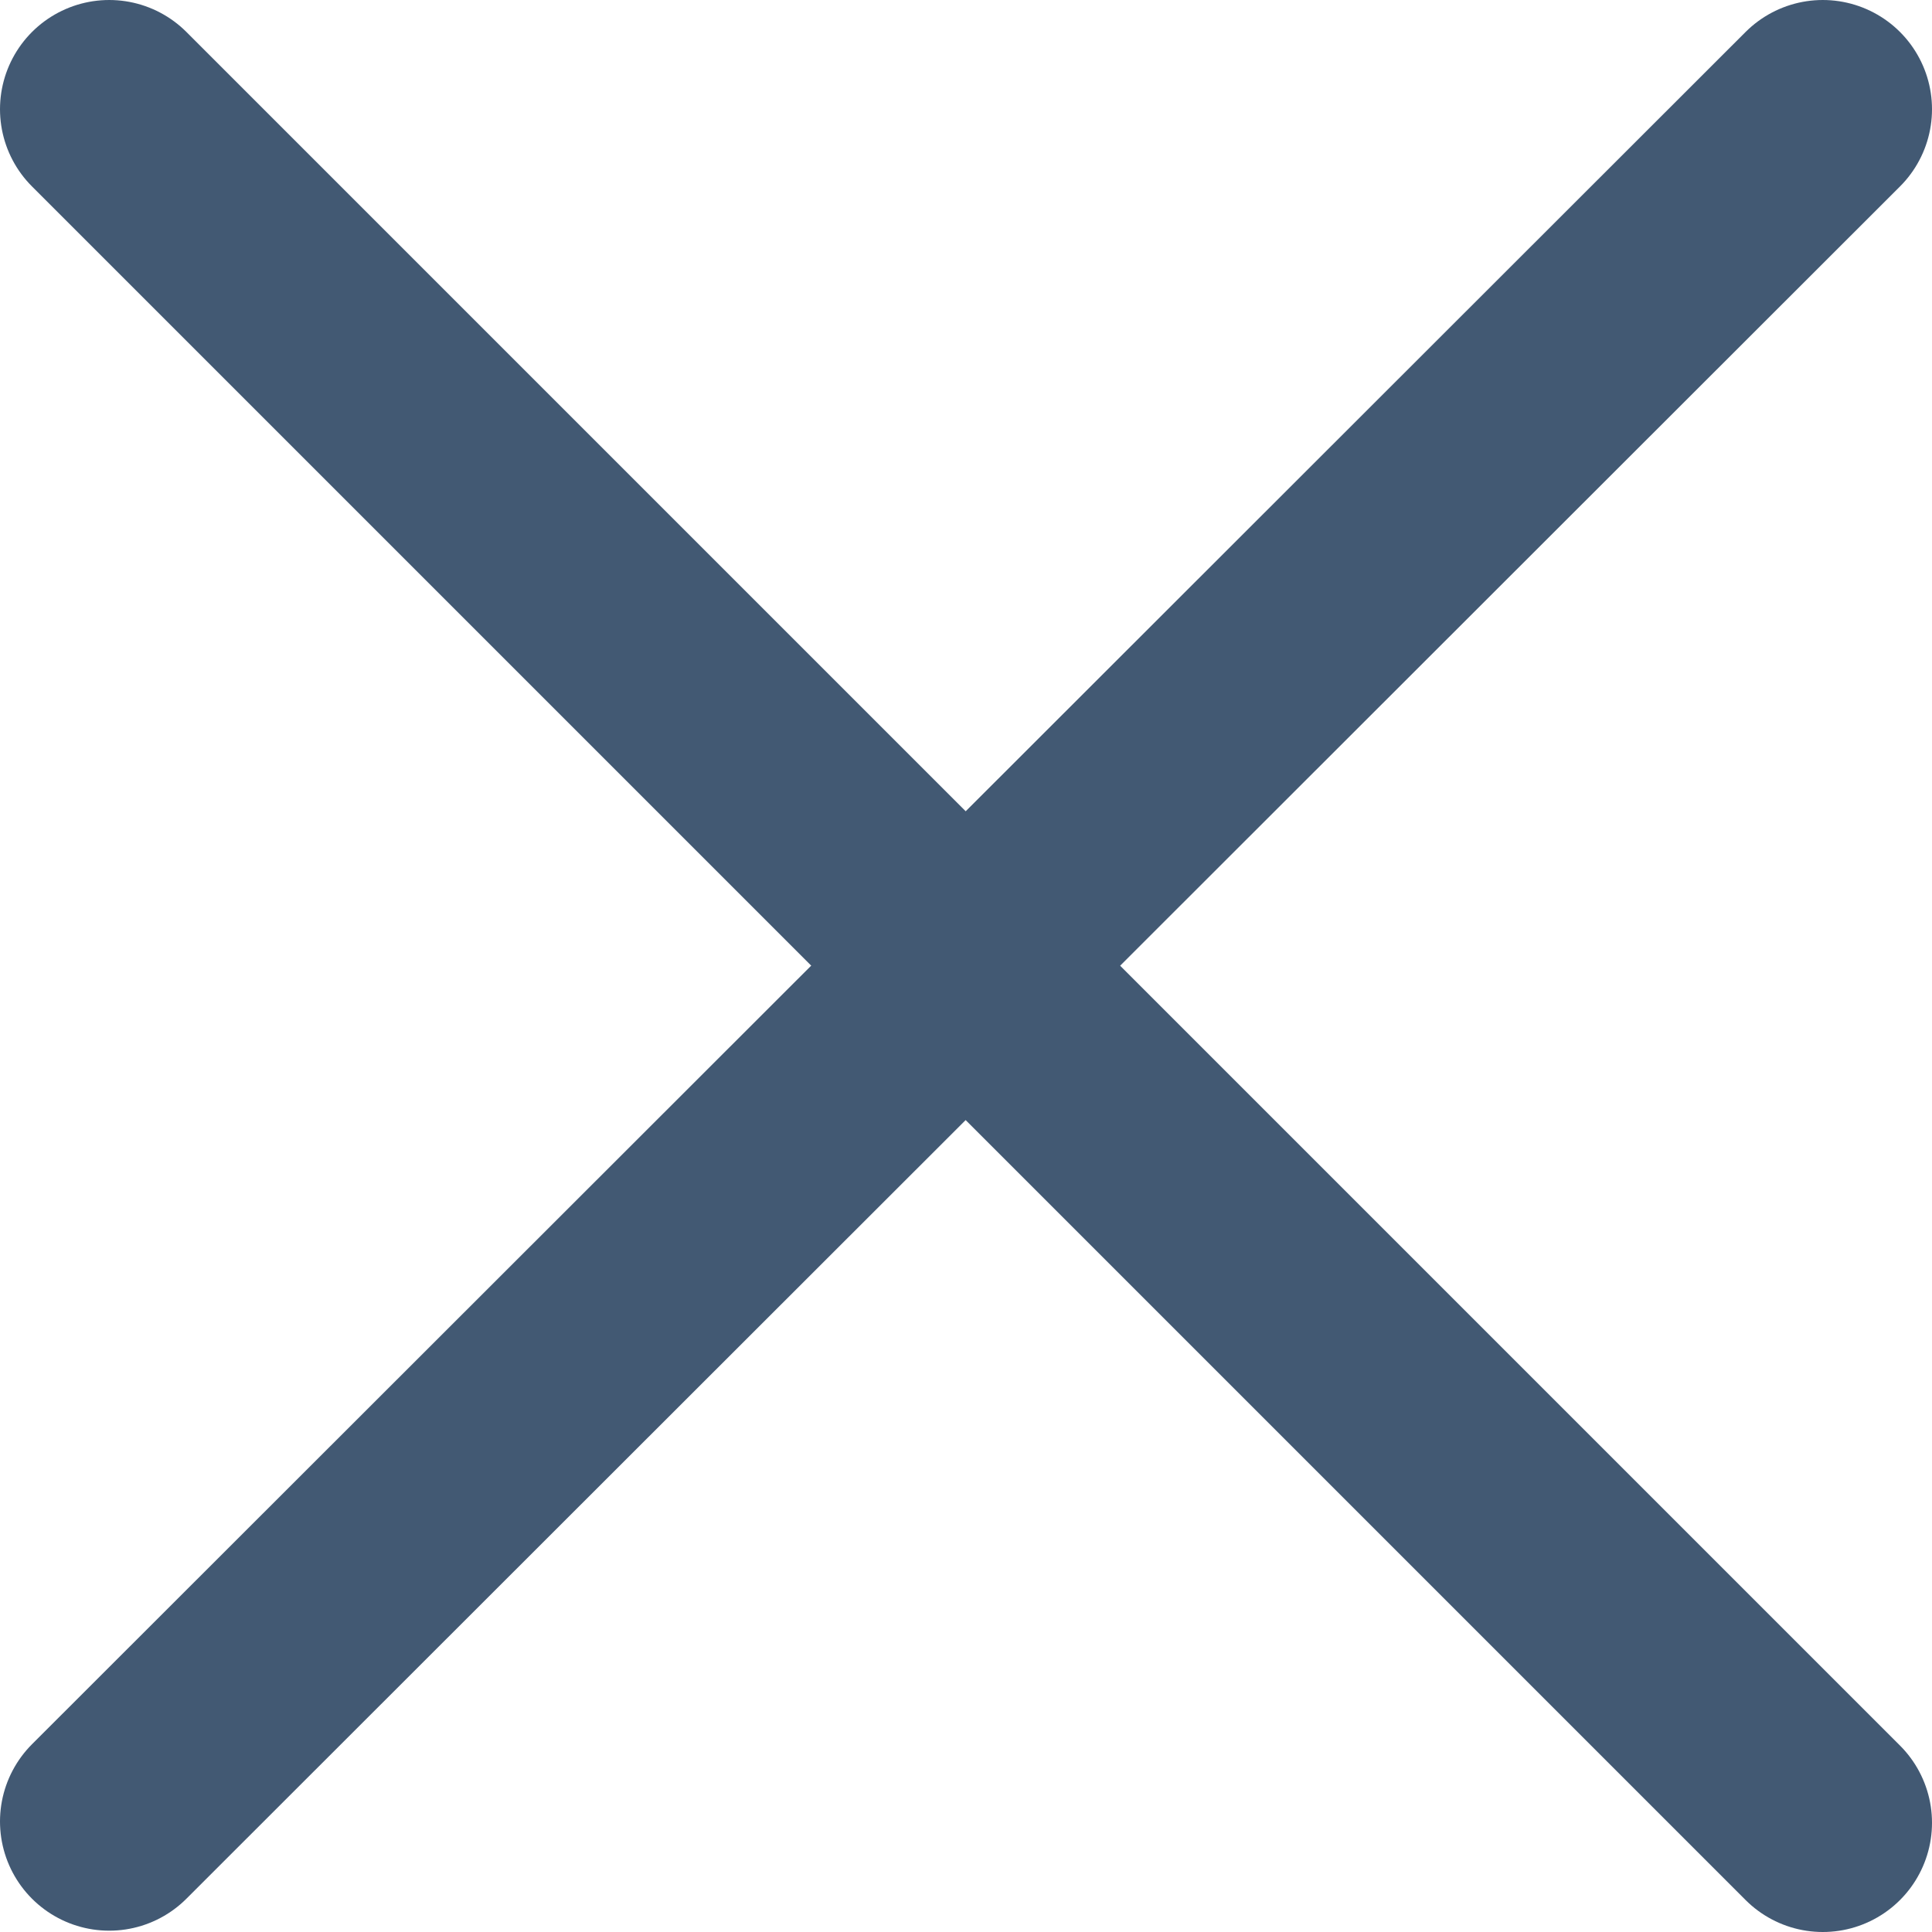
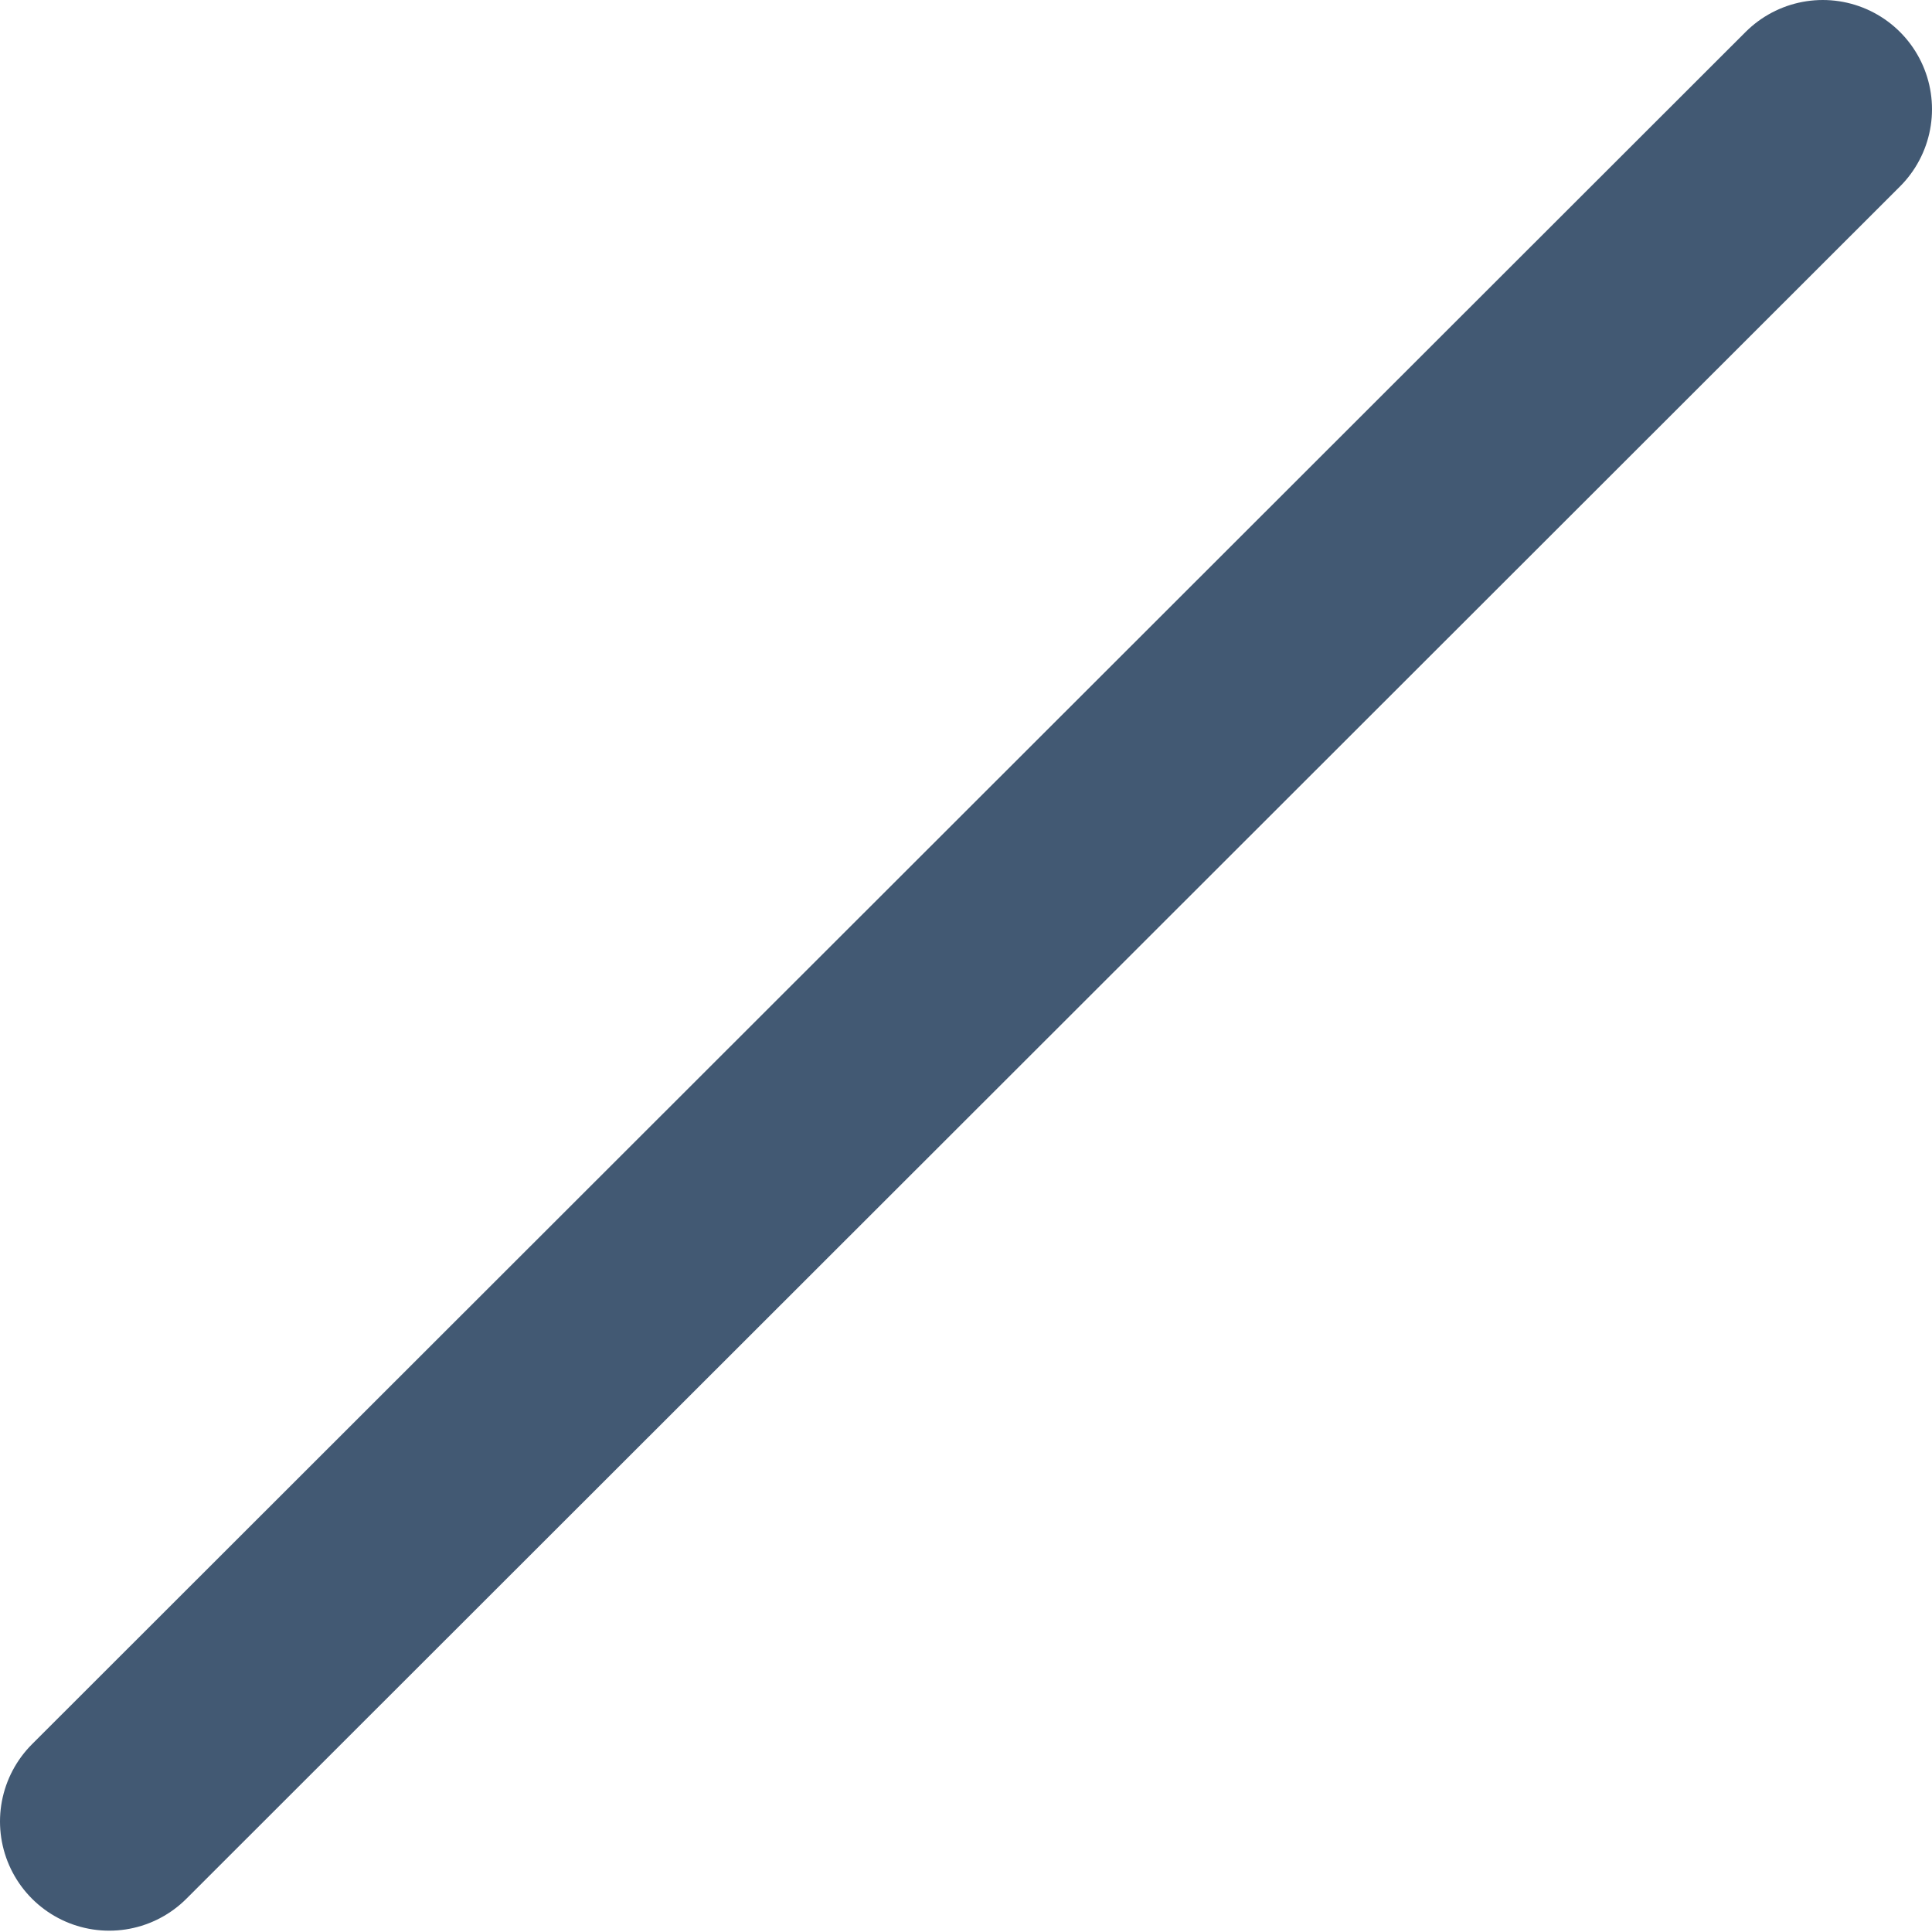
<svg xmlns="http://www.w3.org/2000/svg" viewBox="0 0 29.19 29.19">
  <defs>
    <style>.cls-1{fill:none;stroke:#425973;stroke-linecap:round;stroke-linejoin:round;stroke-width:3.3px;}</style>
  </defs>
  <title>eye</title>
  <g id="Layer_2" data-name="Layer 2">
    <g id="Layer_1-2" data-name="Layer 1">
      <line class="cls-1" x1="27.54" y1="1.65" x2="1.65" y2="27.52" />
-       <line class="cls-1" x1="27.54" y1="27.54" x2="1.65" y2="1.65" />
    </g>
  </g>
</svg>